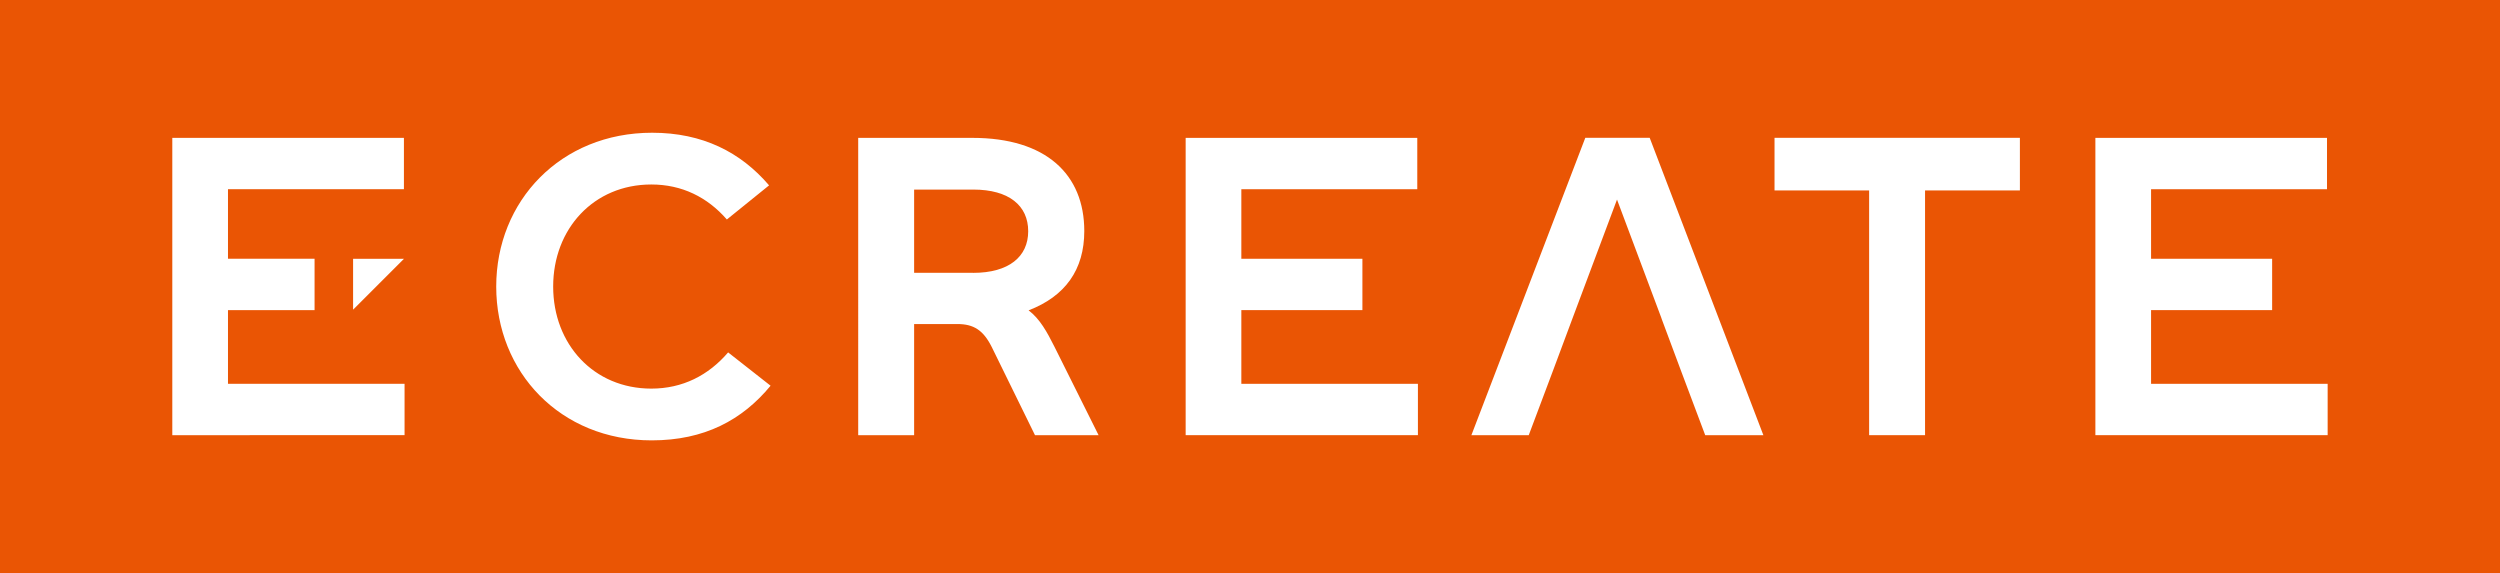
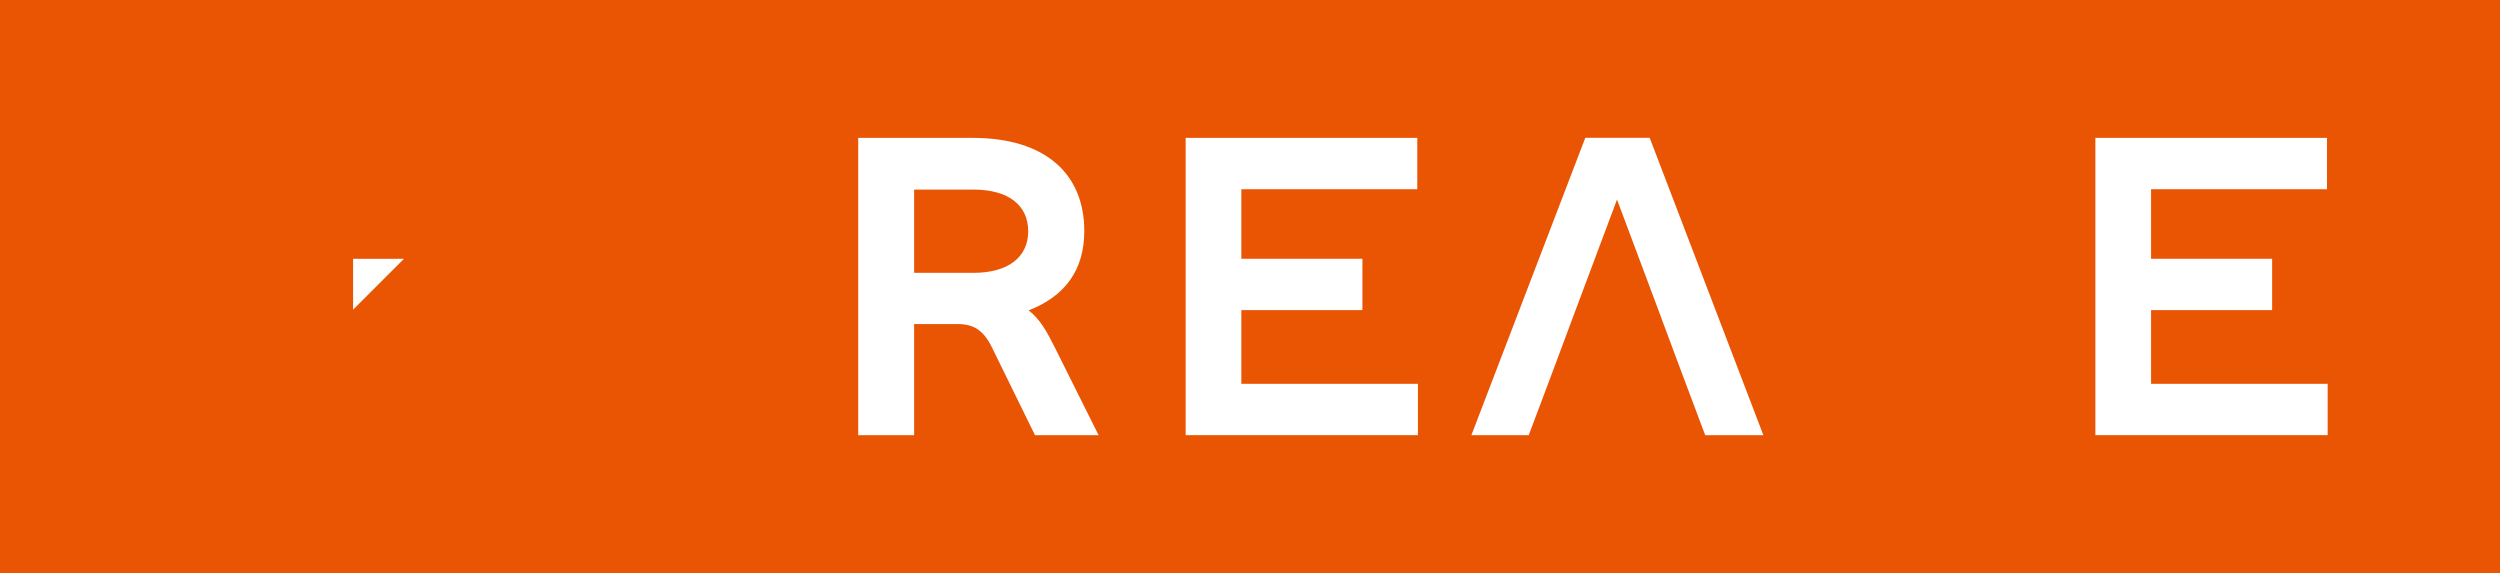
<svg xmlns="http://www.w3.org/2000/svg" id="_レイヤー_2" data-name="レイヤー 2" viewBox="0 0 432.82 99.21">
  <defs>
    <style>
      .cls-1 {
        fill: #fff;
      }

      .cls-2 {
        fill: #ea5504;
      }
    </style>
  </defs>
  <g id="_レイヤー_1-2" data-name="レイヤー 1">
    <g>
      <rect class="cls-2" width="432.82" height="99.21" />
-       <path class="cls-1" d="M85.91,49.61c0-14.81,11.15-26.63,26.99-26.63,8.75,0,15.34,3.37,20.25,9.11l-7.31,5.91c-3.37-3.87-7.78-6.06-13.08-6.06-9.97,0-16.99,7.67-16.99,17.67s7.03,17.67,16.99,17.67c5.41,0,9.89-2.29,13.3-6.27l7.35,5.77c-4.91,5.95-11.47,9.46-20.58,9.46-15.84,0-26.92-11.83-26.92-26.63Z" />
      <path class="cls-1" d="M148.57,23.87h19.79c12.73,0,19.36,6.31,19.36,16.13,0,6.7-3.3,11.29-9.64,13.73,1.94,1.47,3.19,3.73,4.48,6.31l7.64,15.31h-11.01l-7.49-15.27c-1.47-2.94-3.15-3.98-5.95-3.98h-7.49v19.25h-9.68V23.87ZM168.47,47.24c6.2,0,9.54-2.8,9.54-7.21s-3.3-7.21-9.5-7.21h-10.25v14.41h10.22Z" />
      <path class="cls-1" d="M287.66,55.13l-7.71-20.58-7.71,20.58-3.3,8.85-4.27,11.36h-9.93l19.72-51.48h11.15l19.68,51.48h-10.07l-4.27-11.36-3.3-8.85Z" />
-       <path class="cls-1" d="M323.6,32.97h-16.38v-9.11h42.48v9.11h-16.42v42.37h-9.68v-42.37Z" />
-       <path class="cls-1" d="M29.83,23.87h40.1v8.89h-30.46v12.04h14.99v8.89h-14.99v12.76h30.57v8.89H29.83V23.87Z" />
      <path class="cls-1" d="M205.27,23.87h40.1v8.89h-30.46v12.04h20.96v8.89h-20.96v12.76h30.57v8.89h-40.21V23.87Z" />
      <path class="cls-1" d="M362.77,23.87h40.1v8.89h-30.46v12.04h20.96v8.89h-20.96v12.76h30.57v8.89h-40.21V23.87Z" />
      <polygon class="cls-1" points="61.13 53.61 65.7 49.04 69.94 44.8 61.13 44.8 61.13 53.61" />
    </g>
  </g>
</svg>